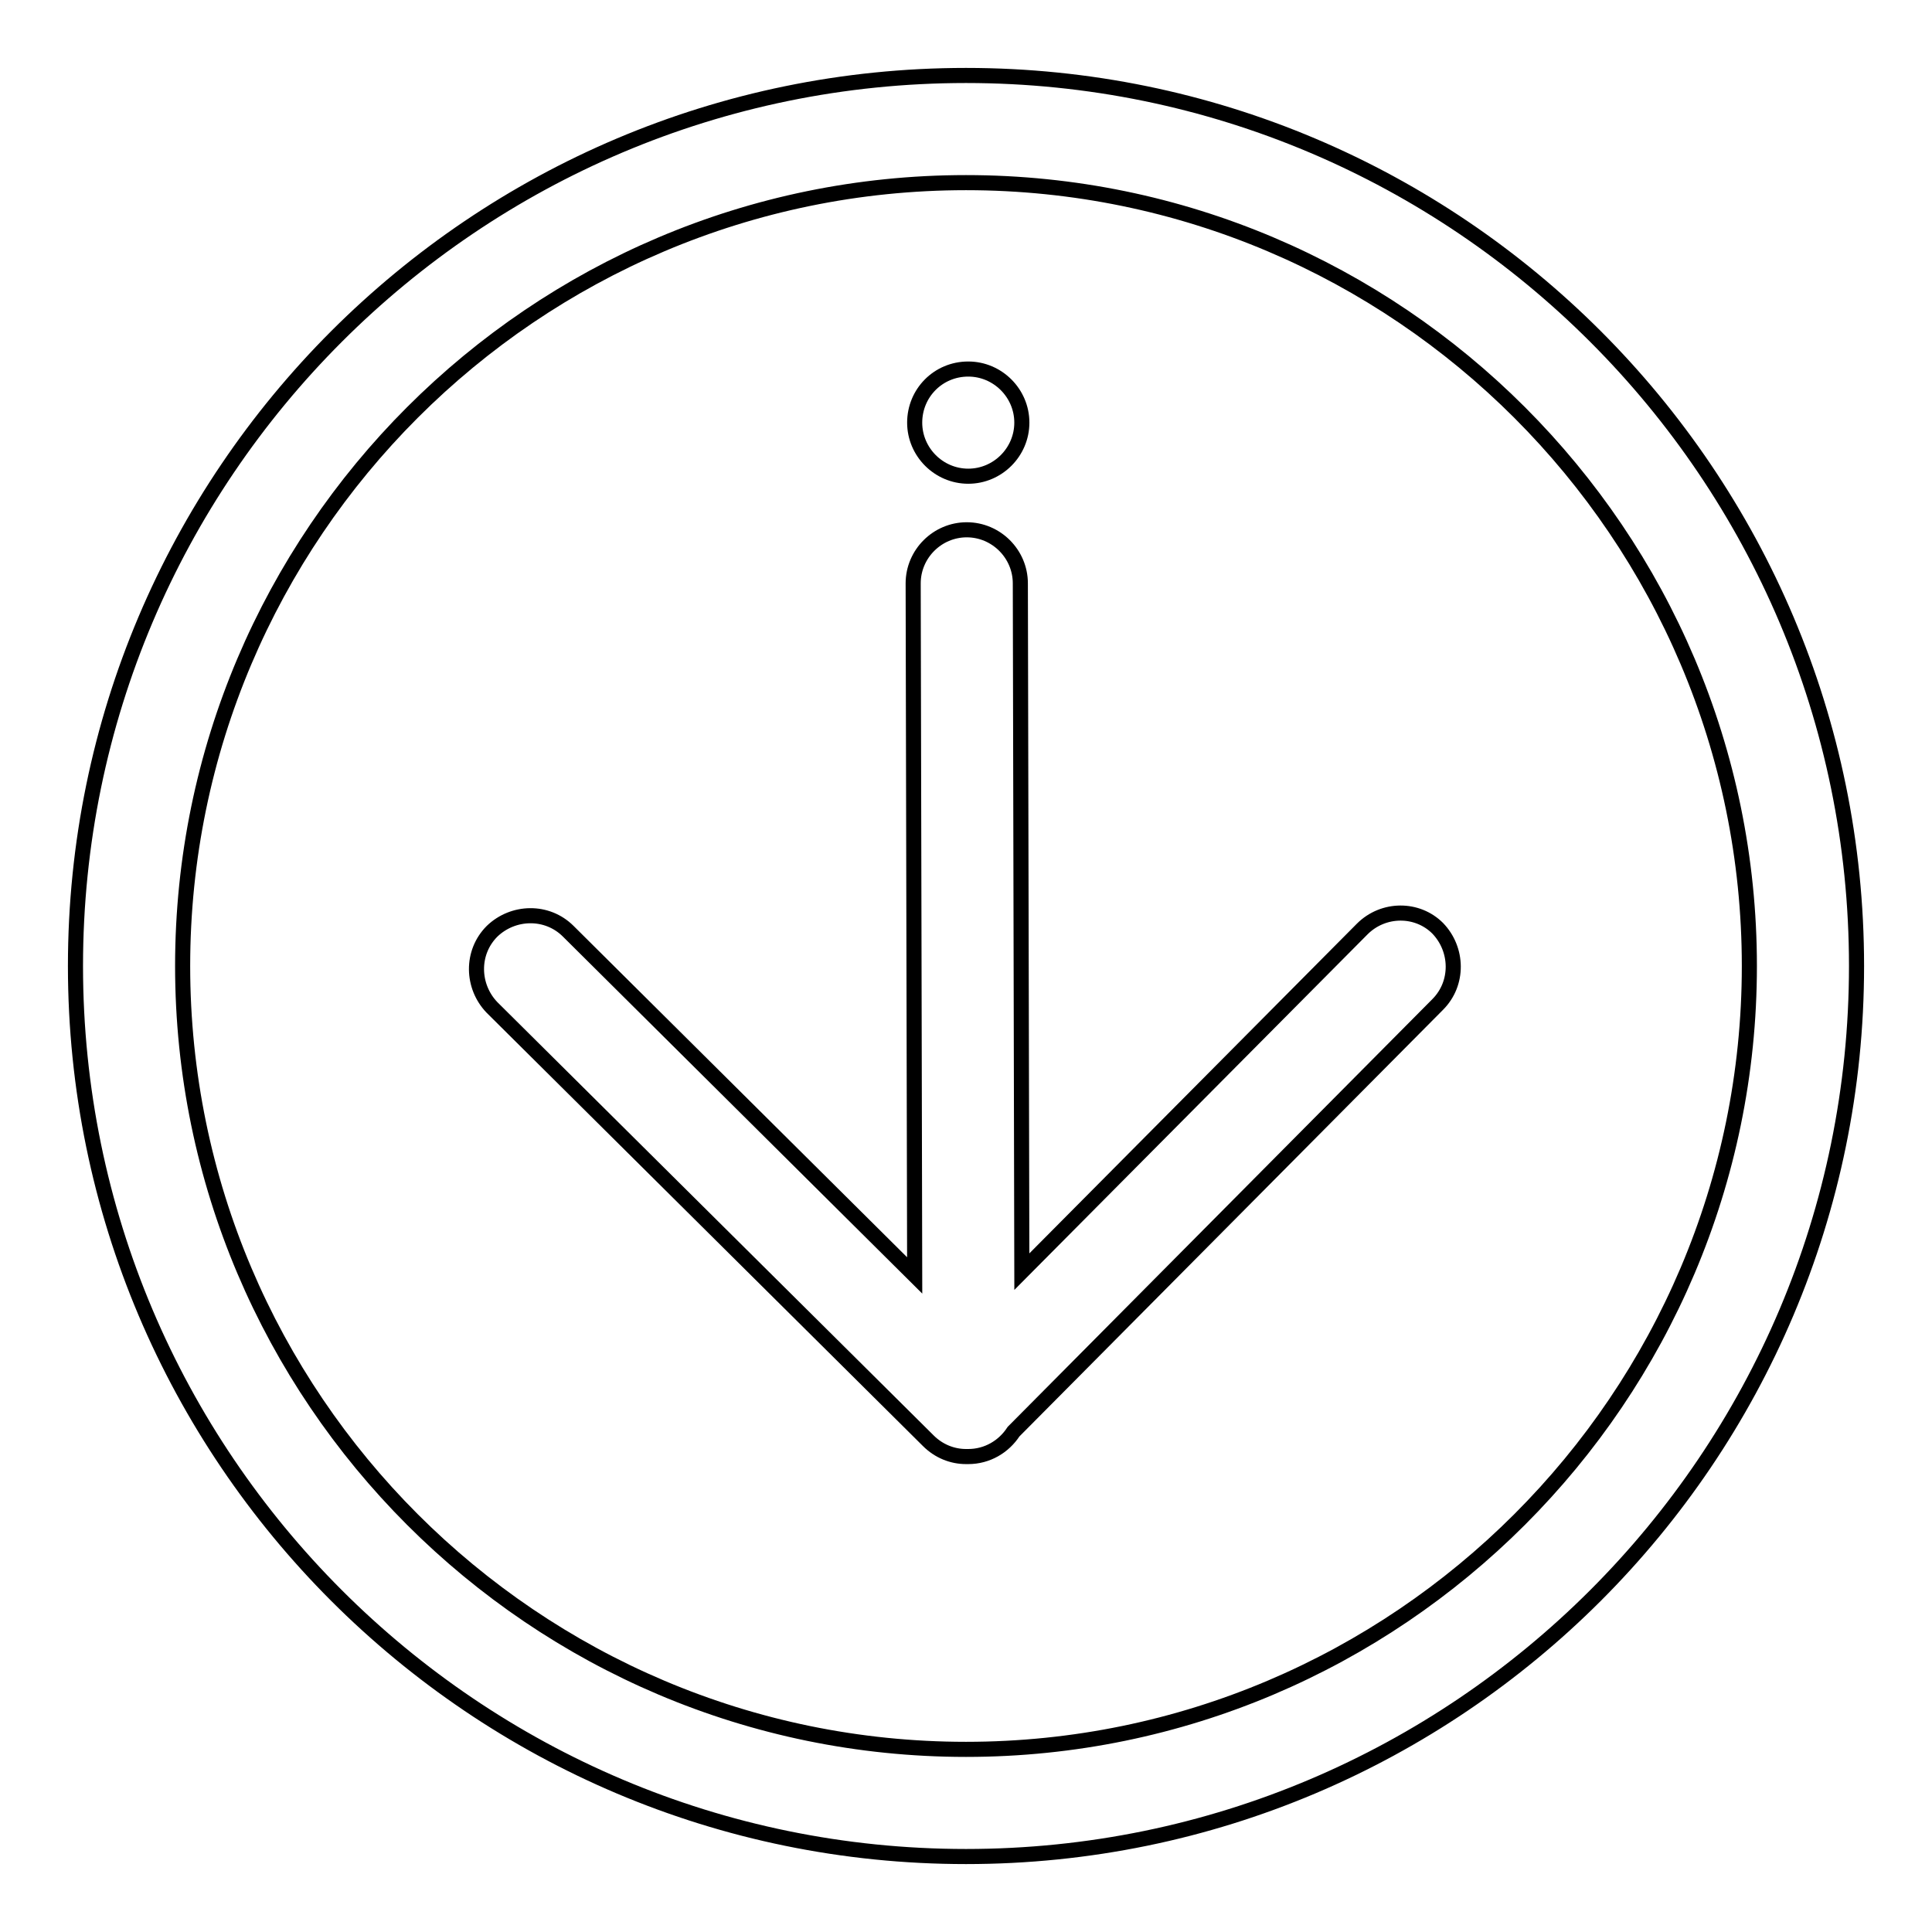
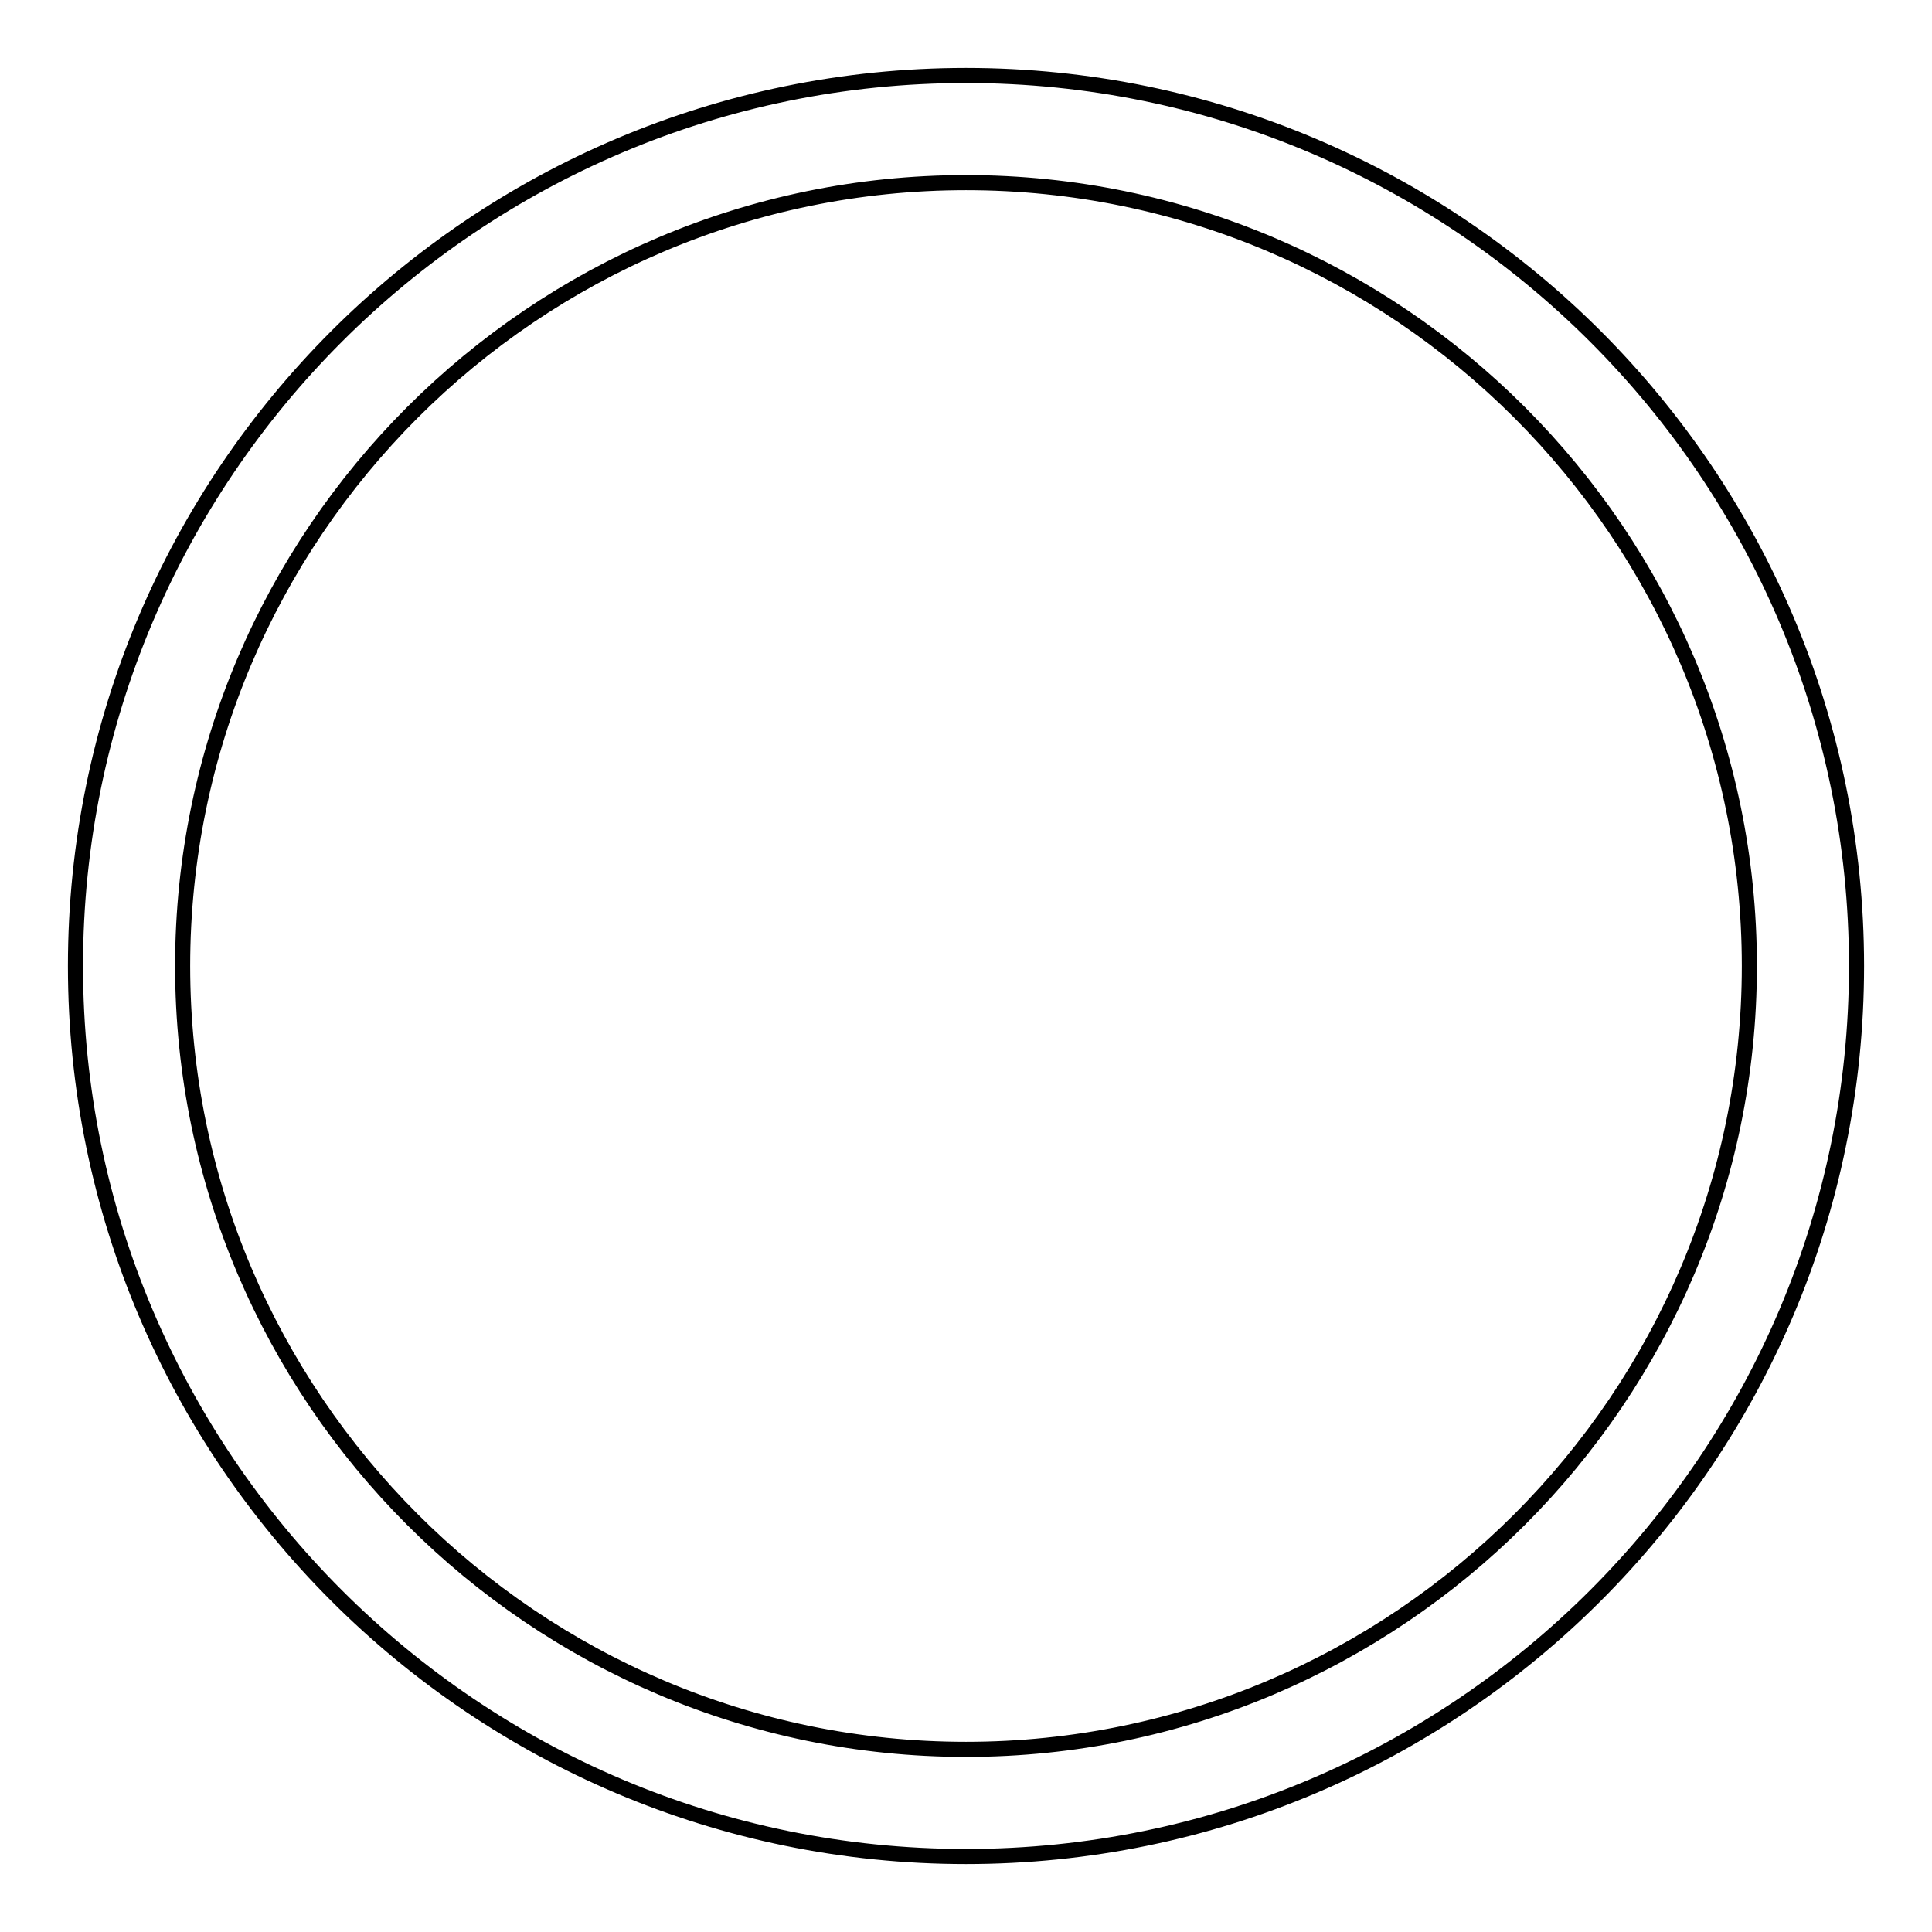
<svg xmlns="http://www.w3.org/2000/svg" version="1.1" x="0px" y="0px" viewBox="0 0 256 256" enable-background="new 0 0 256 256" xml:space="preserve">
  <g>
    <path stroke-width="2" fill-opacity="0" stroke="#000000" d="M128,10C62.9,10,10,62.9,10,128c0,65.1,52.9,118,118,118c65.1,0,118-52.9,118-118C246,62.9,193.1,10,128,10 z M128,231.8c-57.2,0-103.8-46.6-103.8-103.8C24.2,70.8,70.8,24.2,128,24.2c57.2,0,103.8,46.6,103.8,103.8 C231.8,185.2,185.2,231.8,128,231.8z" />
-     <path stroke-width="2" fill-opacity="0" stroke="#000000" d="M180.5,123.1l-45.1,45.4l-0.2-91.2c0-3.9-3.2-7.1-7.1-7.1h0c-3.9,0-7.1,3.2-7.1,7.1l0.2,91.7l-45.9-45.6 c-2.8-2.8-7.3-2.7-10.1,0c-2.8,2.8-2.7,7.3,0,10.1l57.8,57.4c1.4,1.4,3.2,2.1,5,2.1h0.3c2.5,0,4.7-1.3,6-3.3l56.2-56.6 c2.8-2.8,2.7-7.3,0-10.1C187.8,120.3,183.3,120.3,180.5,123.1L180.5,123.1z" />
-     <path stroke-width="2" fill-opacity="0" stroke="#000000" d="M121.2,56c0,3.9,3.2,7.1,7.1,7.1c3.9,0,7.1-3.2,7.1-7.1c0-3.9-3.2-7.1-7.1-7.1 C124.3,48.9,121.2,52.1,121.2,56C121.2,56,121.2,56,121.2,56z" />
  </g>
</svg>